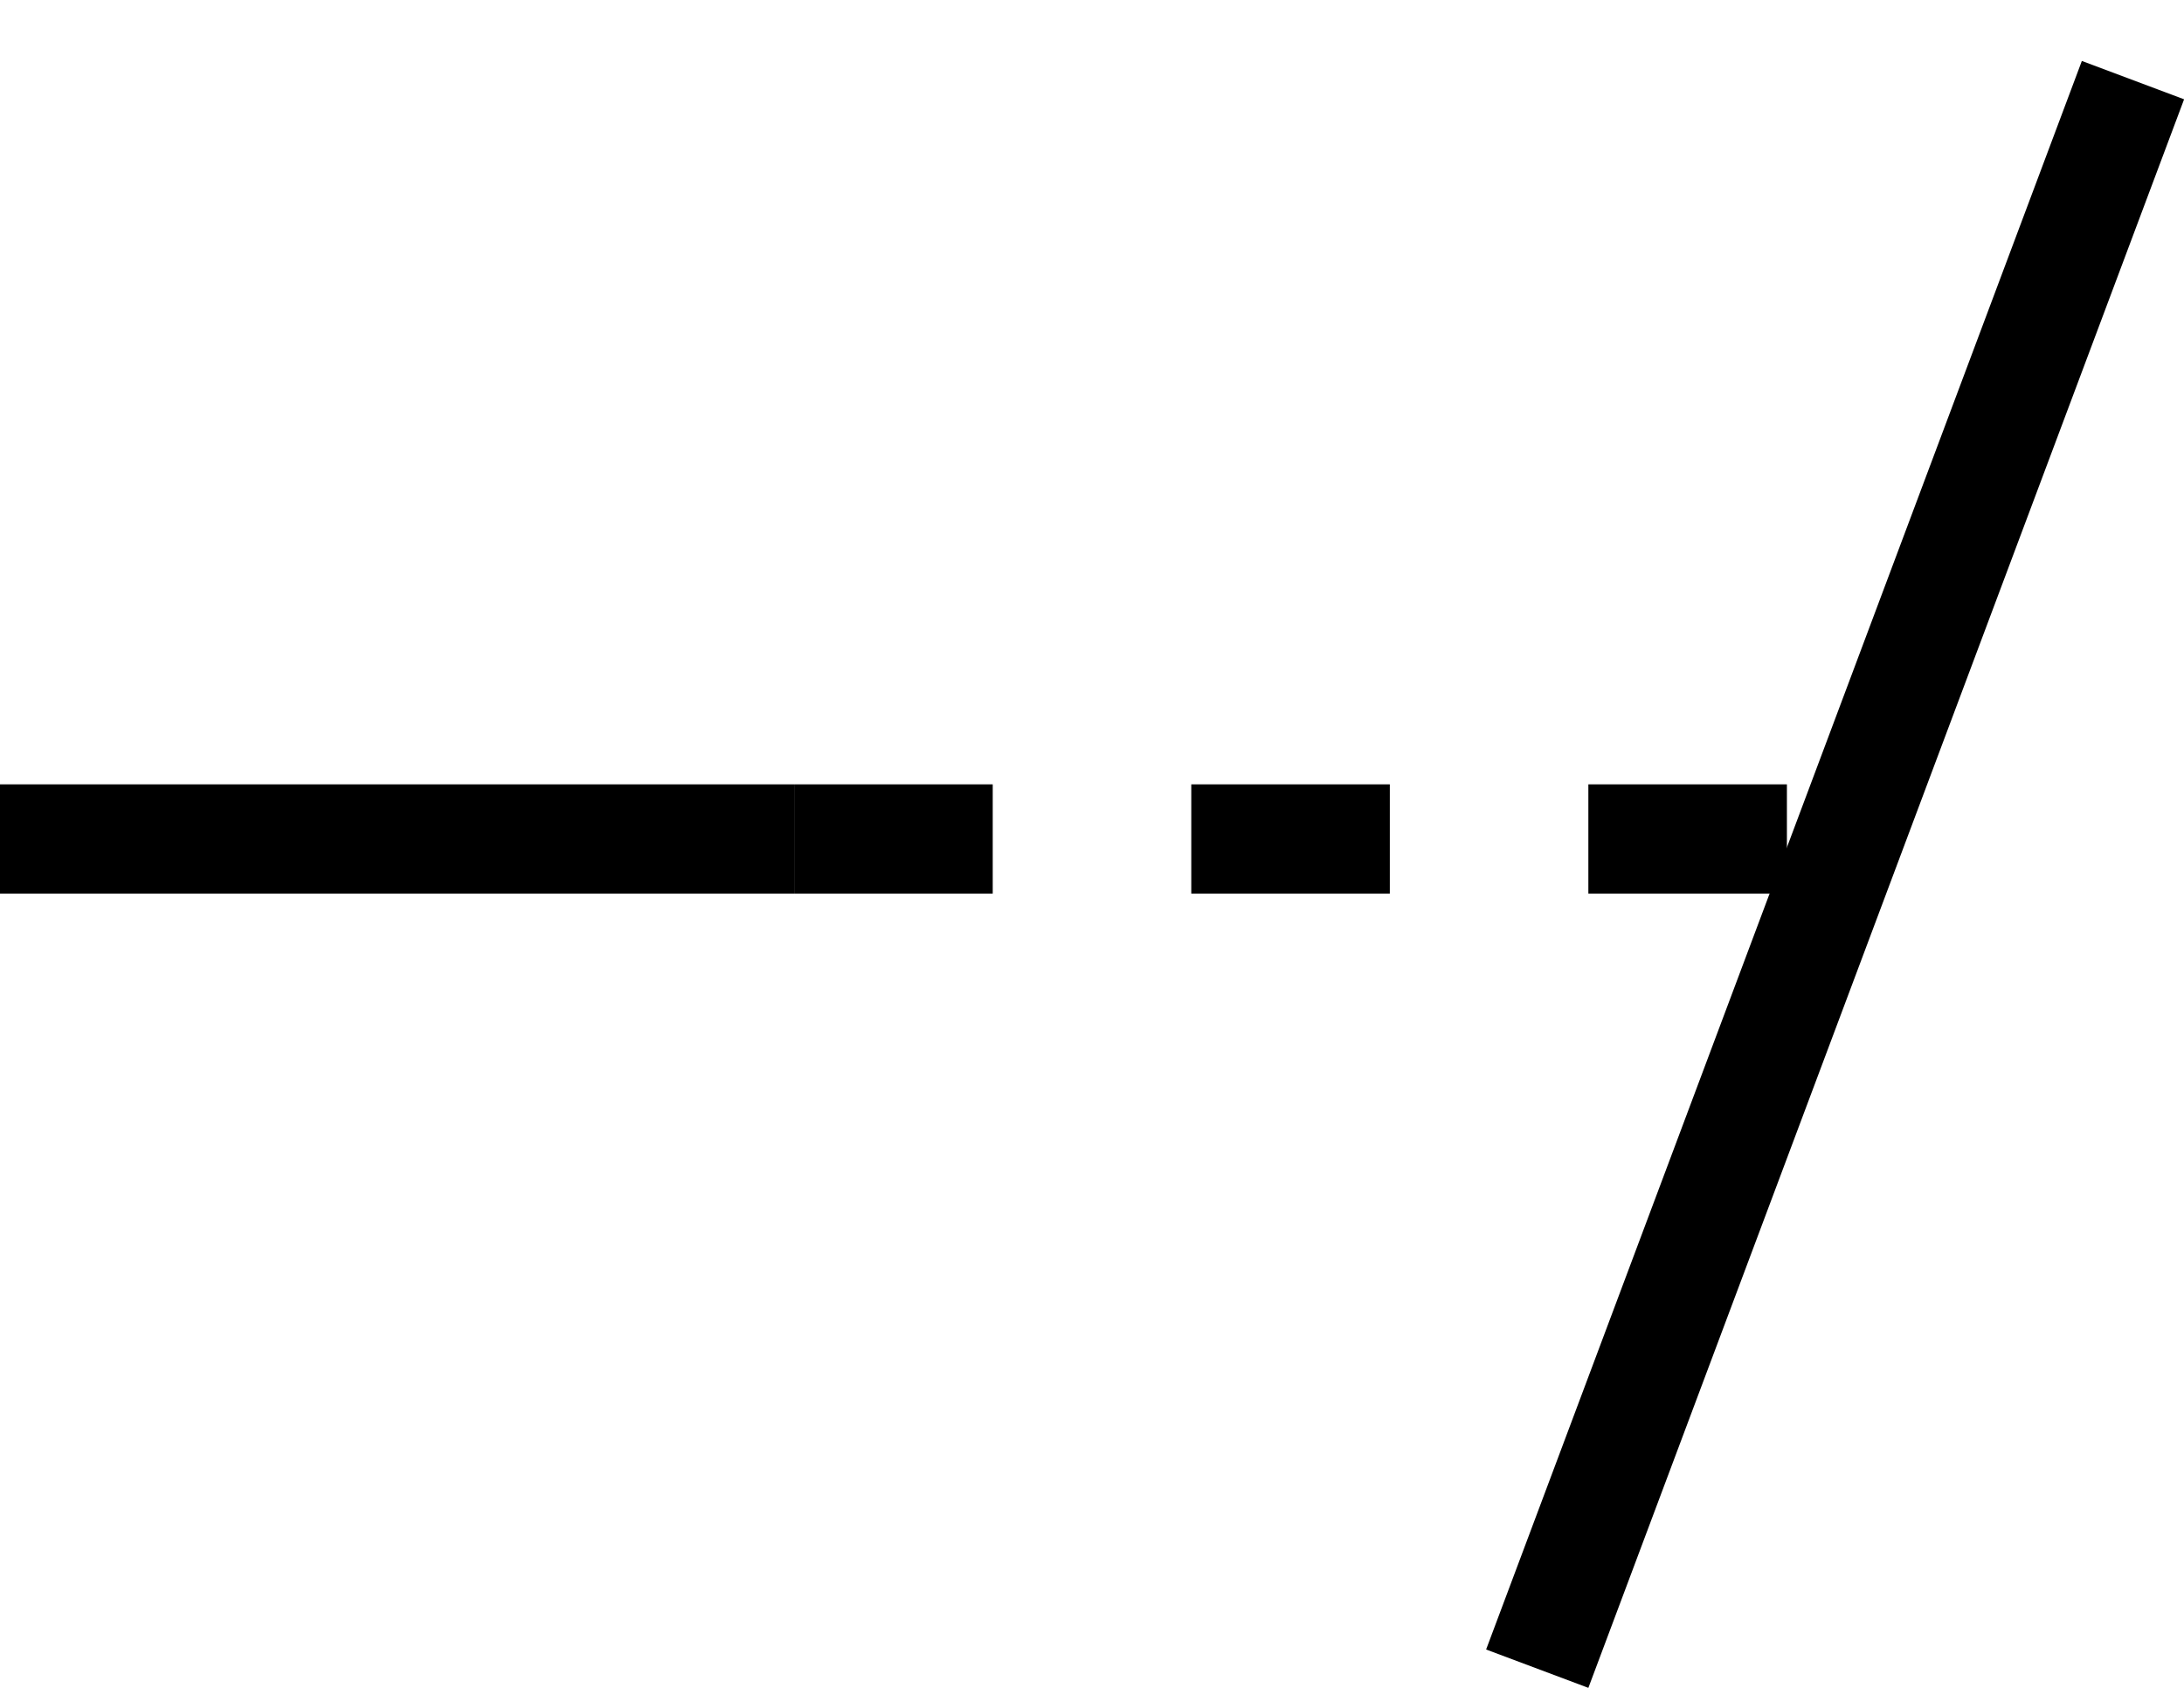
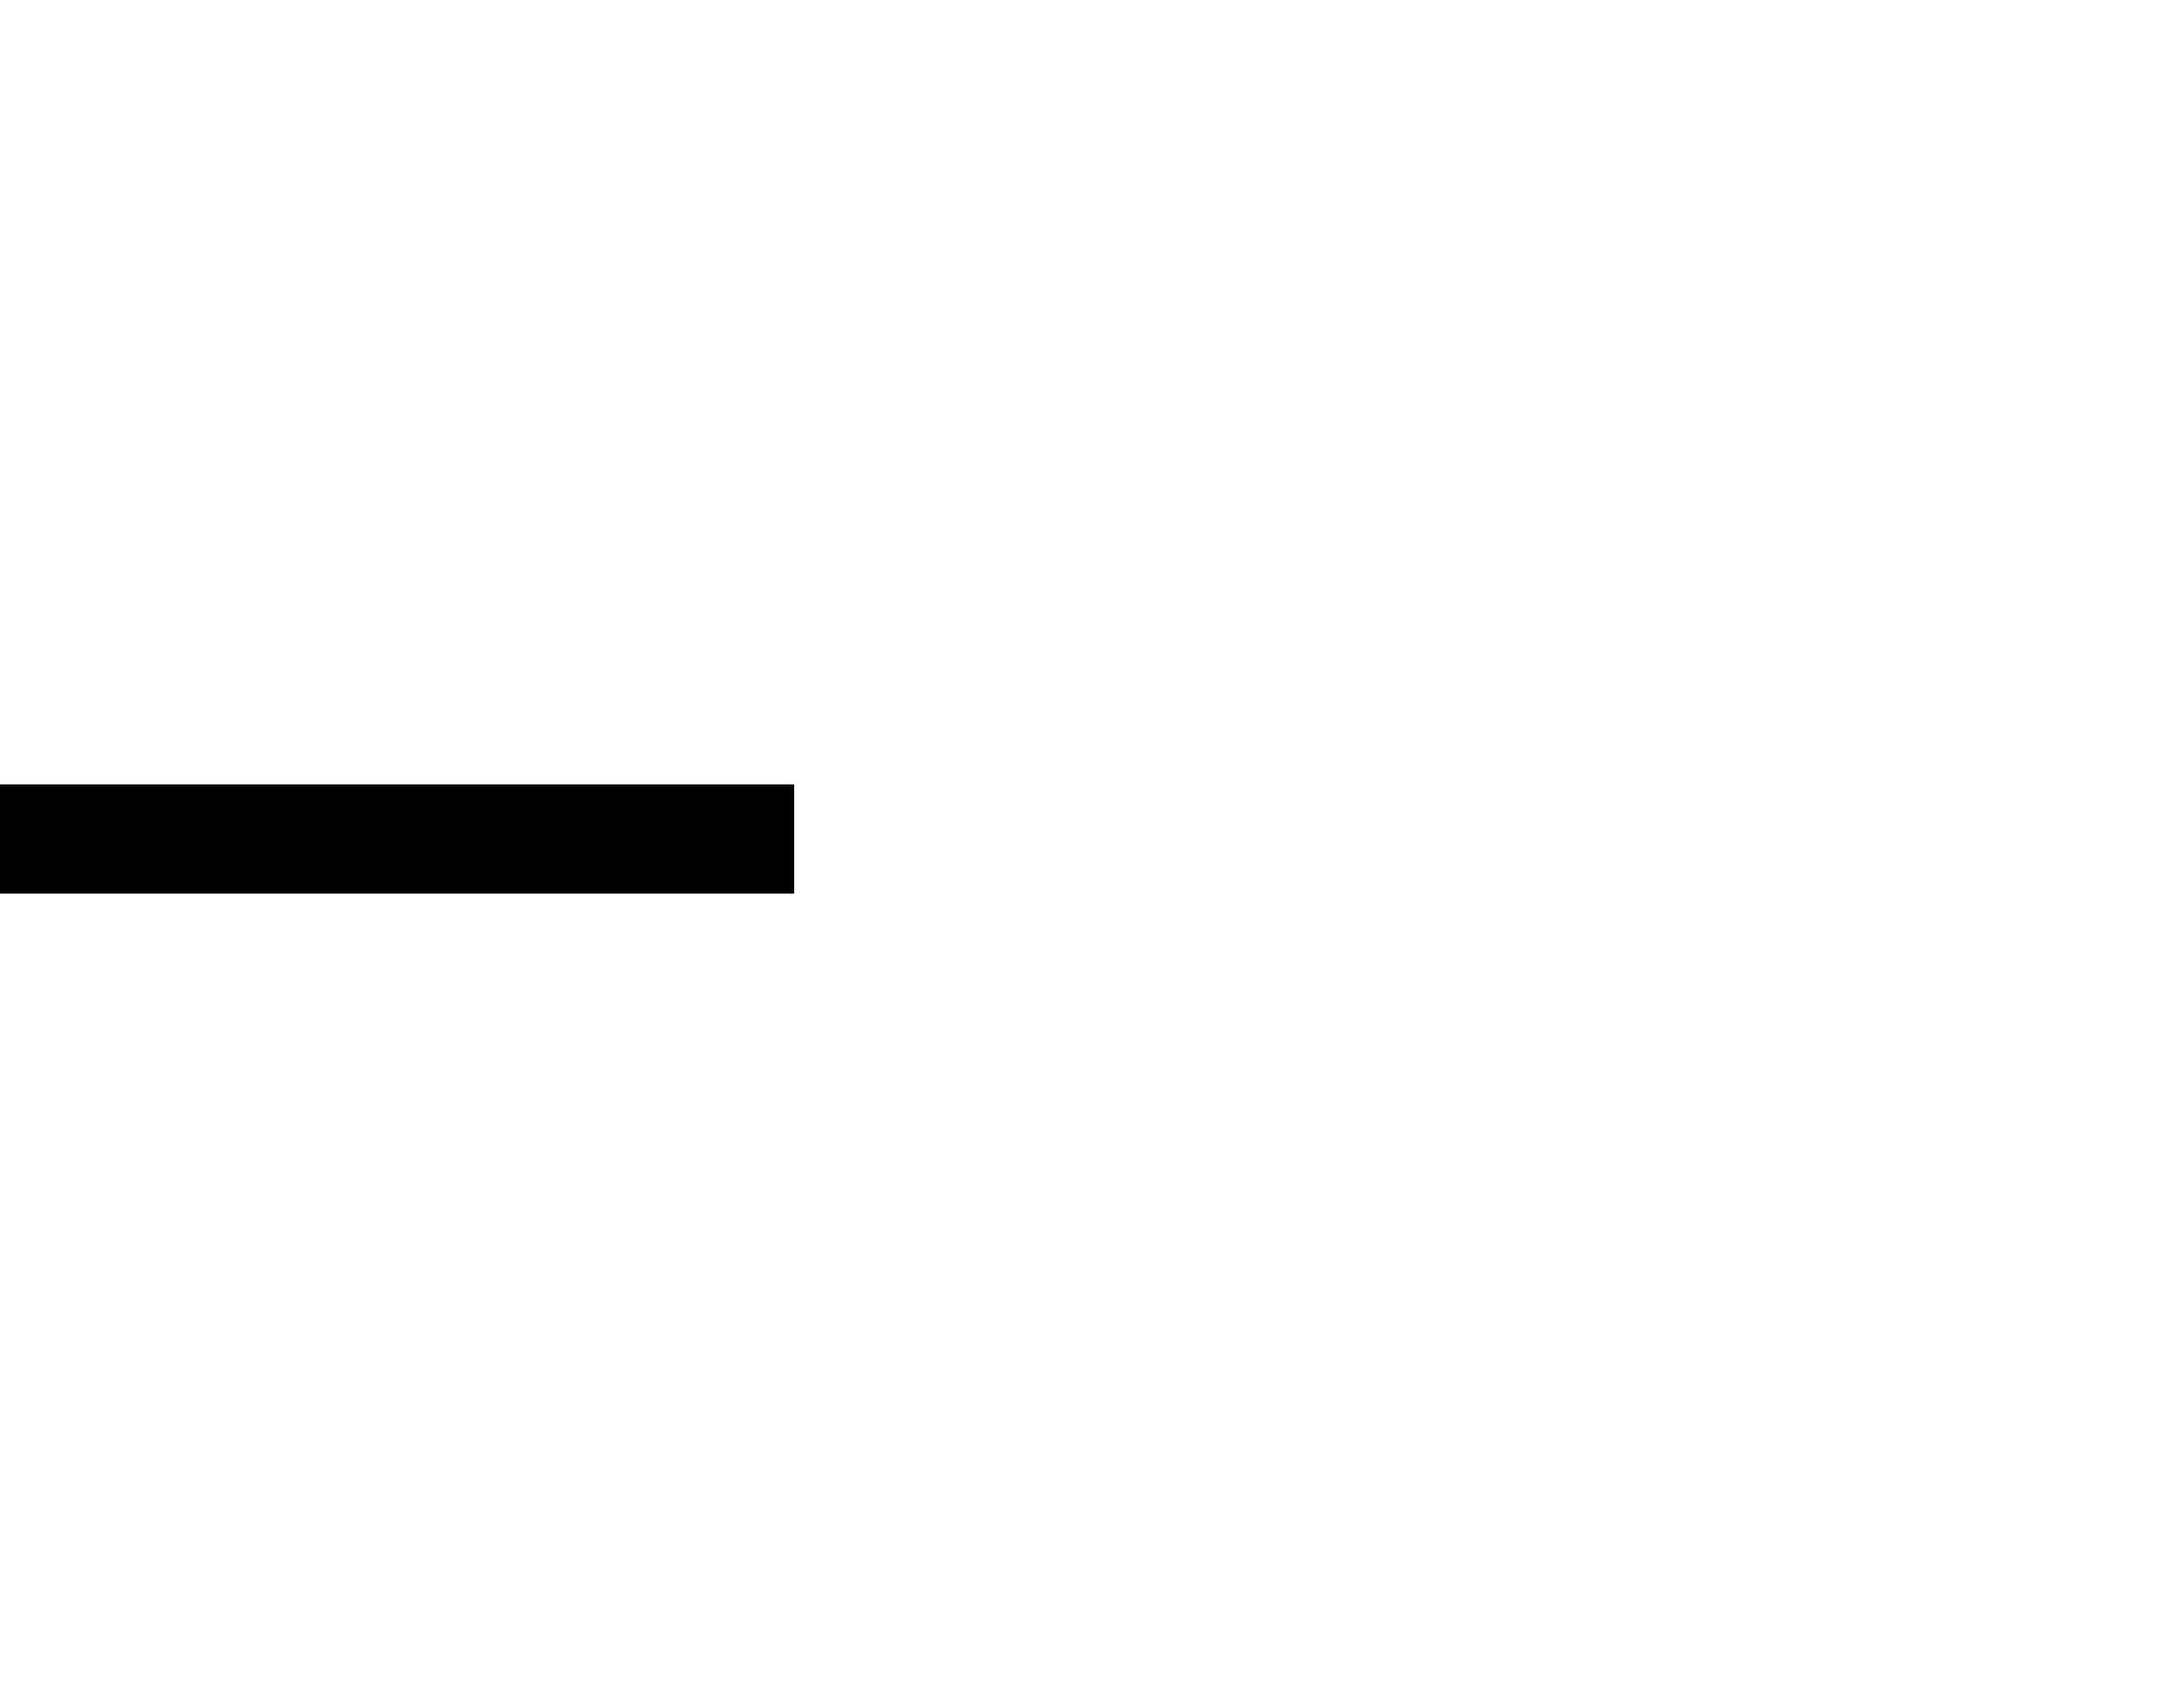
<svg xmlns="http://www.w3.org/2000/svg" width="22" height="17" viewBox="0 0 22 17" fill="none">
  <line y1="8.45" x2="8" y2="8.45" stroke="black" stroke-width="1.1" />
-   <line x1="8" y1="8.45" x2="19" y2="8.45" stroke="black" stroke-width="1.1" stroke-dasharray="2 2" />
-   <line x1="15.485" y1="16.807" x2="21.486" y2="0.807" stroke="black" stroke-width="1.1" />
</svg>